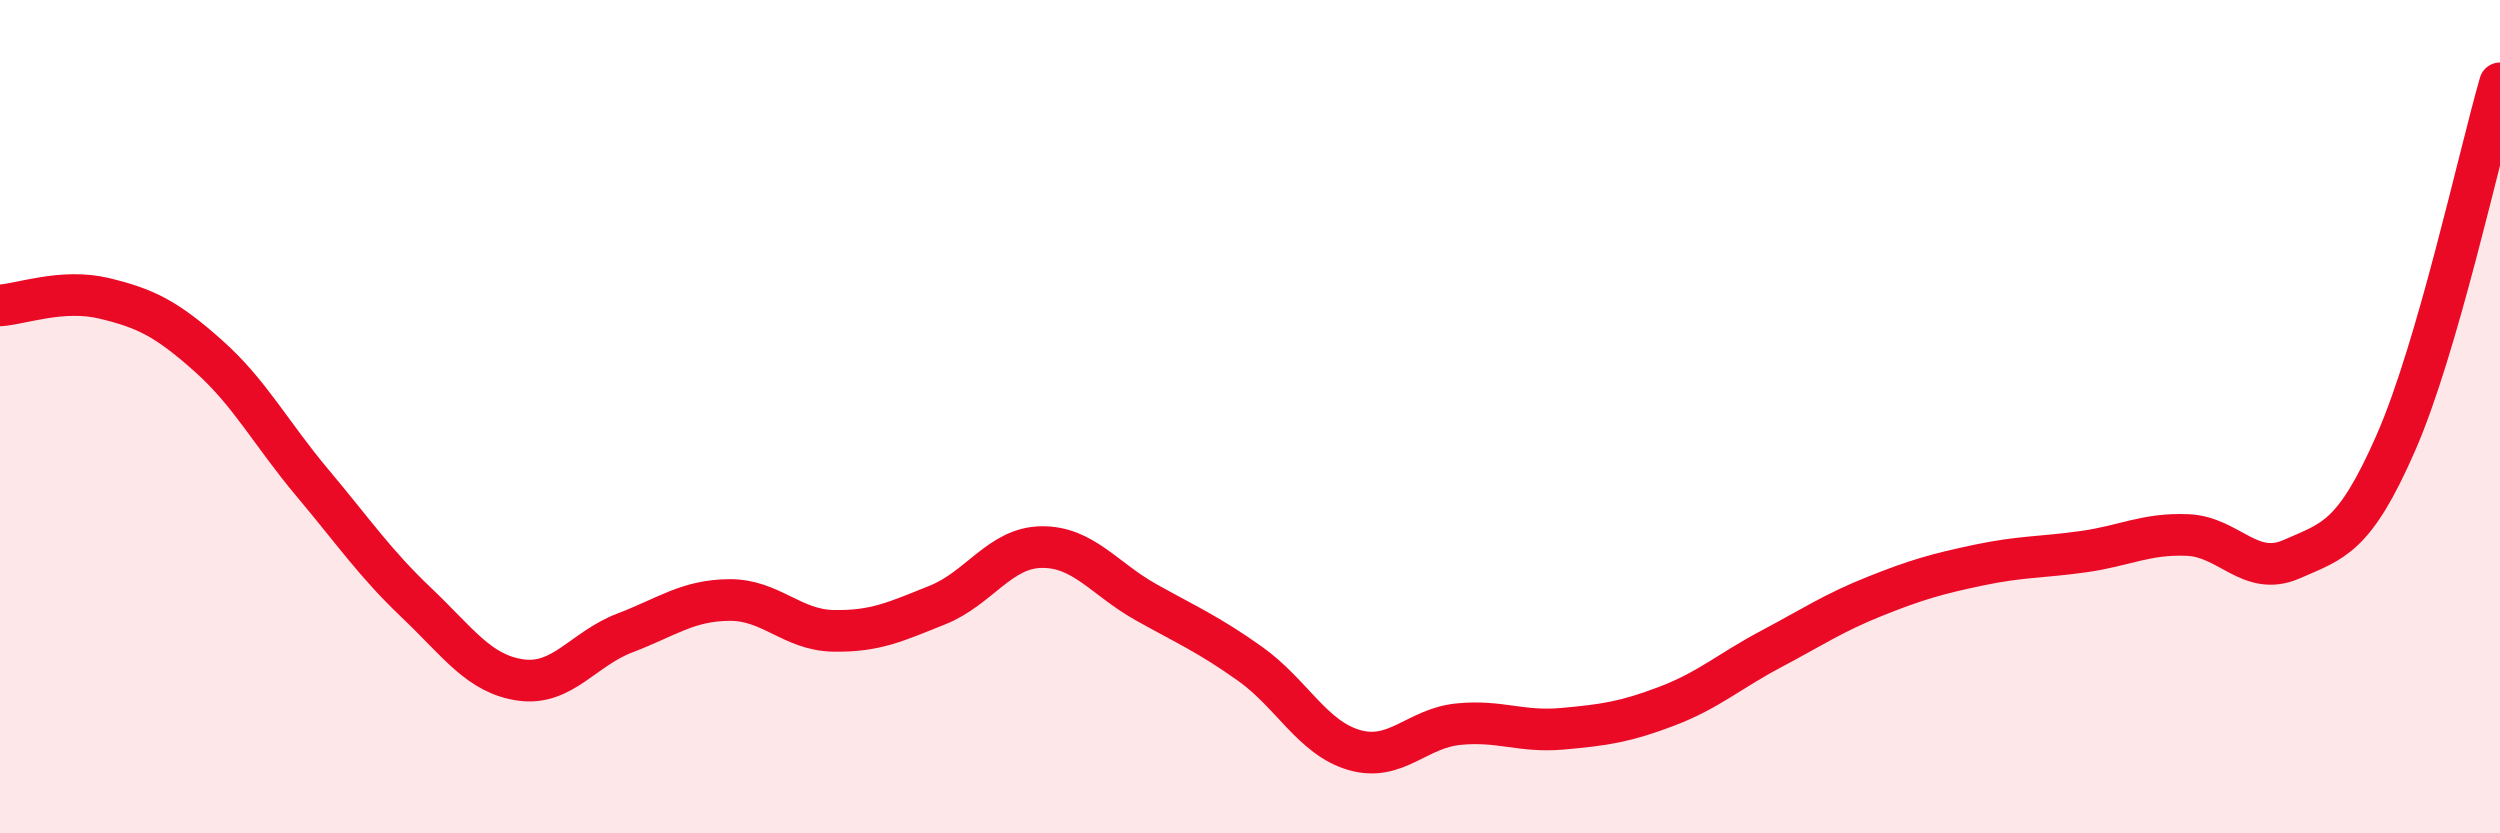
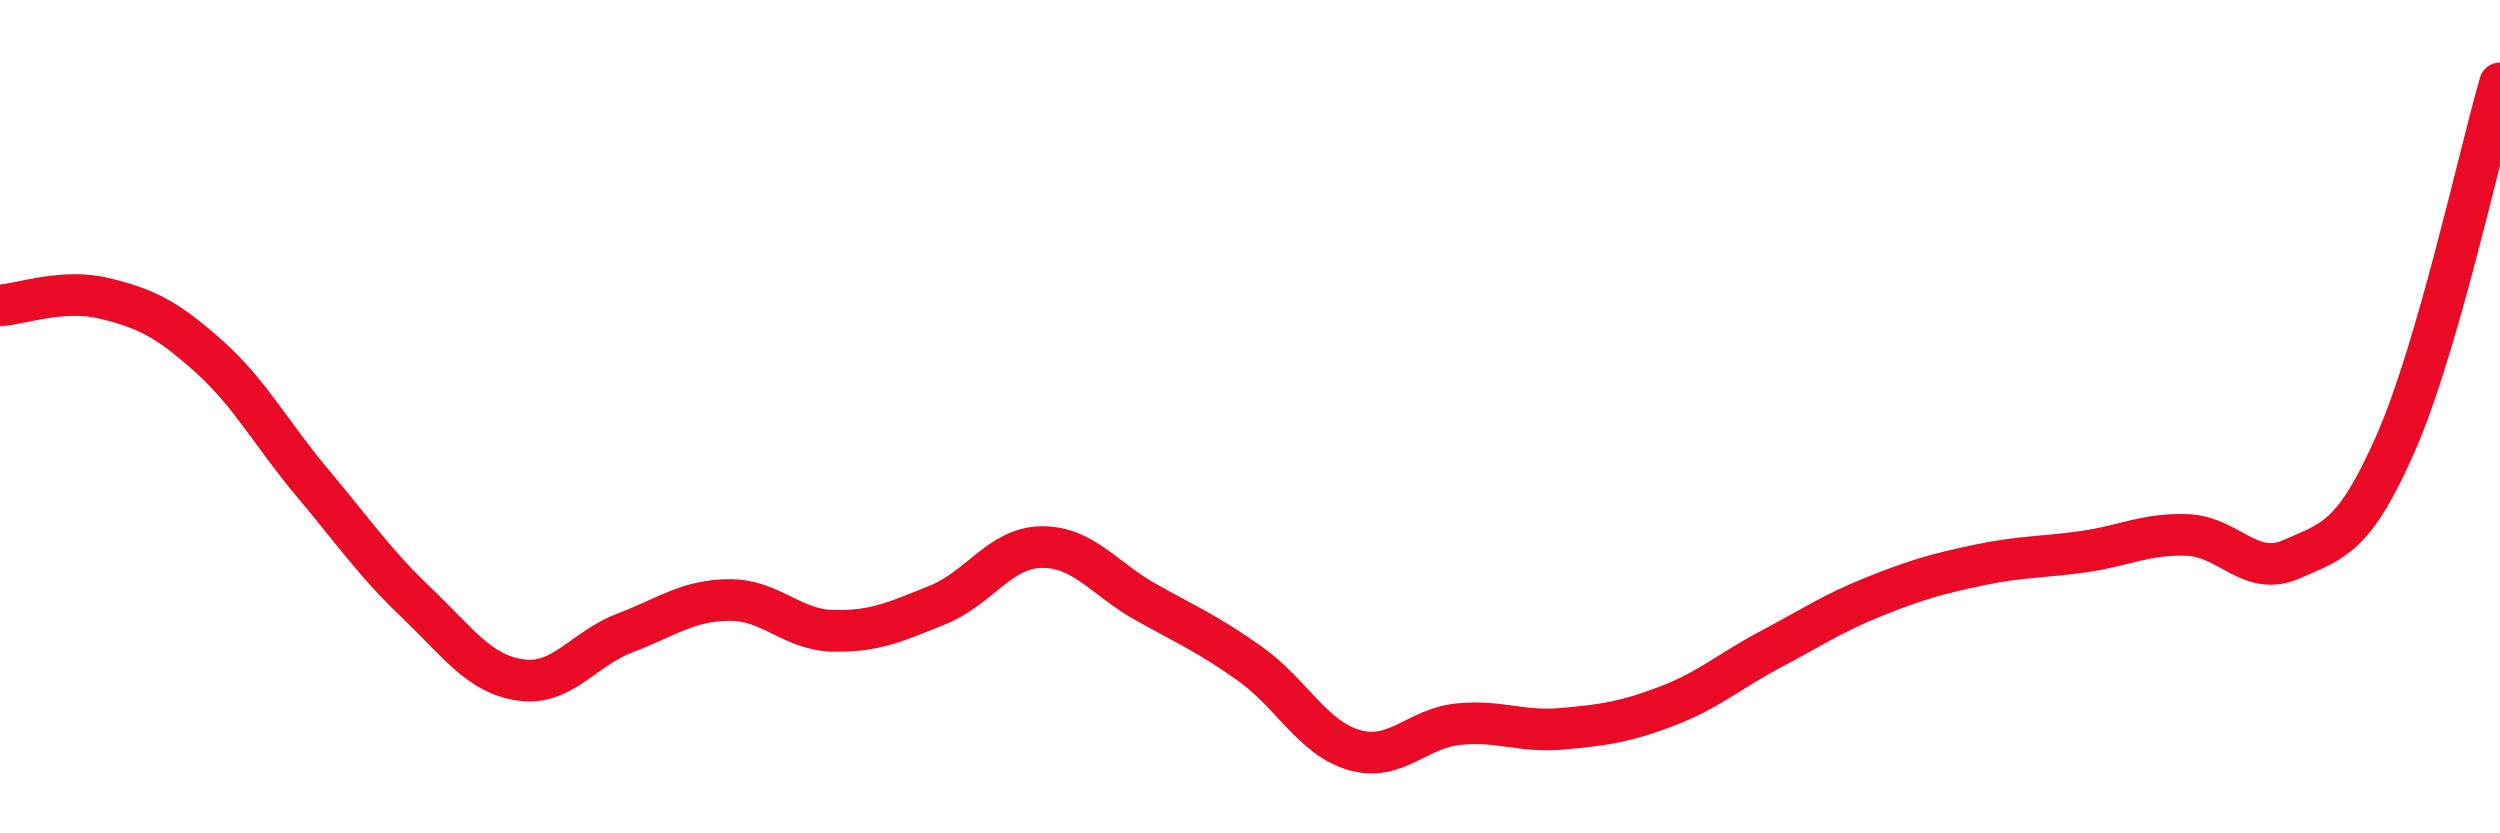
<svg xmlns="http://www.w3.org/2000/svg" width="60" height="20" viewBox="0 0 60 20">
-   <path d="M 0,7.33 C 0.5,7.3 1.5,6.92 2.5,7.16 C 3.5,7.4 4,7.65 5,8.54 C 6,9.43 6.5,10.4 7.5,11.59 C 8.5,12.78 9,13.52 10,14.47 C 11,15.42 11.5,16.18 12.5,16.32 C 13.5,16.46 14,15.57 15,15.19 C 16,14.81 16.5,14.41 17.5,14.4 C 18.5,14.39 19,15.12 20,15.14 C 21,15.16 21.5,14.92 22.5,14.52 C 23.5,14.12 24,13.14 25,13.13 C 26,13.12 26.5,13.89 27.5,14.45 C 28.5,15.01 29,15.22 30,15.93 C 31,16.64 31.5,17.71 32.5,18 C 33.5,18.29 34,17.48 35,17.38 C 36,17.28 36.5,17.58 37.5,17.49 C 38.5,17.4 39,17.33 40,16.95 C 41,16.57 41.5,16.11 42.5,15.58 C 43.5,15.05 44,14.71 45,14.31 C 46,13.91 46.5,13.77 47.5,13.56 C 48.5,13.35 49,13.38 50,13.24 C 51,13.1 51.5,12.8 52.5,12.84 C 53.5,12.88 54,13.86 55,13.42 C 56,12.98 56.5,12.91 57.5,10.63 C 58.5,8.35 59.5,3.73 60,2L60 20L0 20Z" fill="#EB0A25" opacity="0.1" stroke-linecap="round" stroke-linejoin="round" />
  <path d="M 0,7.33 C 0.5,7.3 1.5,6.92 2.5,7.16 C 3.5,7.4 4,7.65 5,8.54 C 6,9.43 6.5,10.4 7.5,11.59 C 8.5,12.78 9,13.52 10,14.47 C 11,15.42 11.5,16.18 12.5,16.32 C 13.5,16.46 14,15.57 15,15.19 C 16,14.81 16.5,14.41 17.5,14.4 C 18.5,14.39 19,15.12 20,15.14 C 21,15.16 21.5,14.92 22.5,14.52 C 23.5,14.12 24,13.14 25,13.13 C 26,13.12 26.5,13.89 27.5,14.45 C 28.5,15.01 29,15.22 30,15.93 C 31,16.64 31.5,17.71 32.5,18 C 33.5,18.29 34,17.48 35,17.38 C 36,17.28 36.5,17.58 37.5,17.49 C 38.5,17.4 39,17.33 40,16.95 C 41,16.57 41.5,16.11 42.5,15.58 C 43.5,15.05 44,14.71 45,14.31 C 46,13.91 46.5,13.77 47.5,13.56 C 48.5,13.35 49,13.38 50,13.24 C 51,13.1 51.5,12.8 52.5,12.84 C 53.5,12.88 54,13.86 55,13.42 C 56,12.98 56.5,12.91 57.5,10.63 C 58.5,8.35 59.5,3.73 60,2" stroke="#EB0A25" stroke-width="1" fill="none" stroke-linecap="round" stroke-linejoin="round" />
</svg>